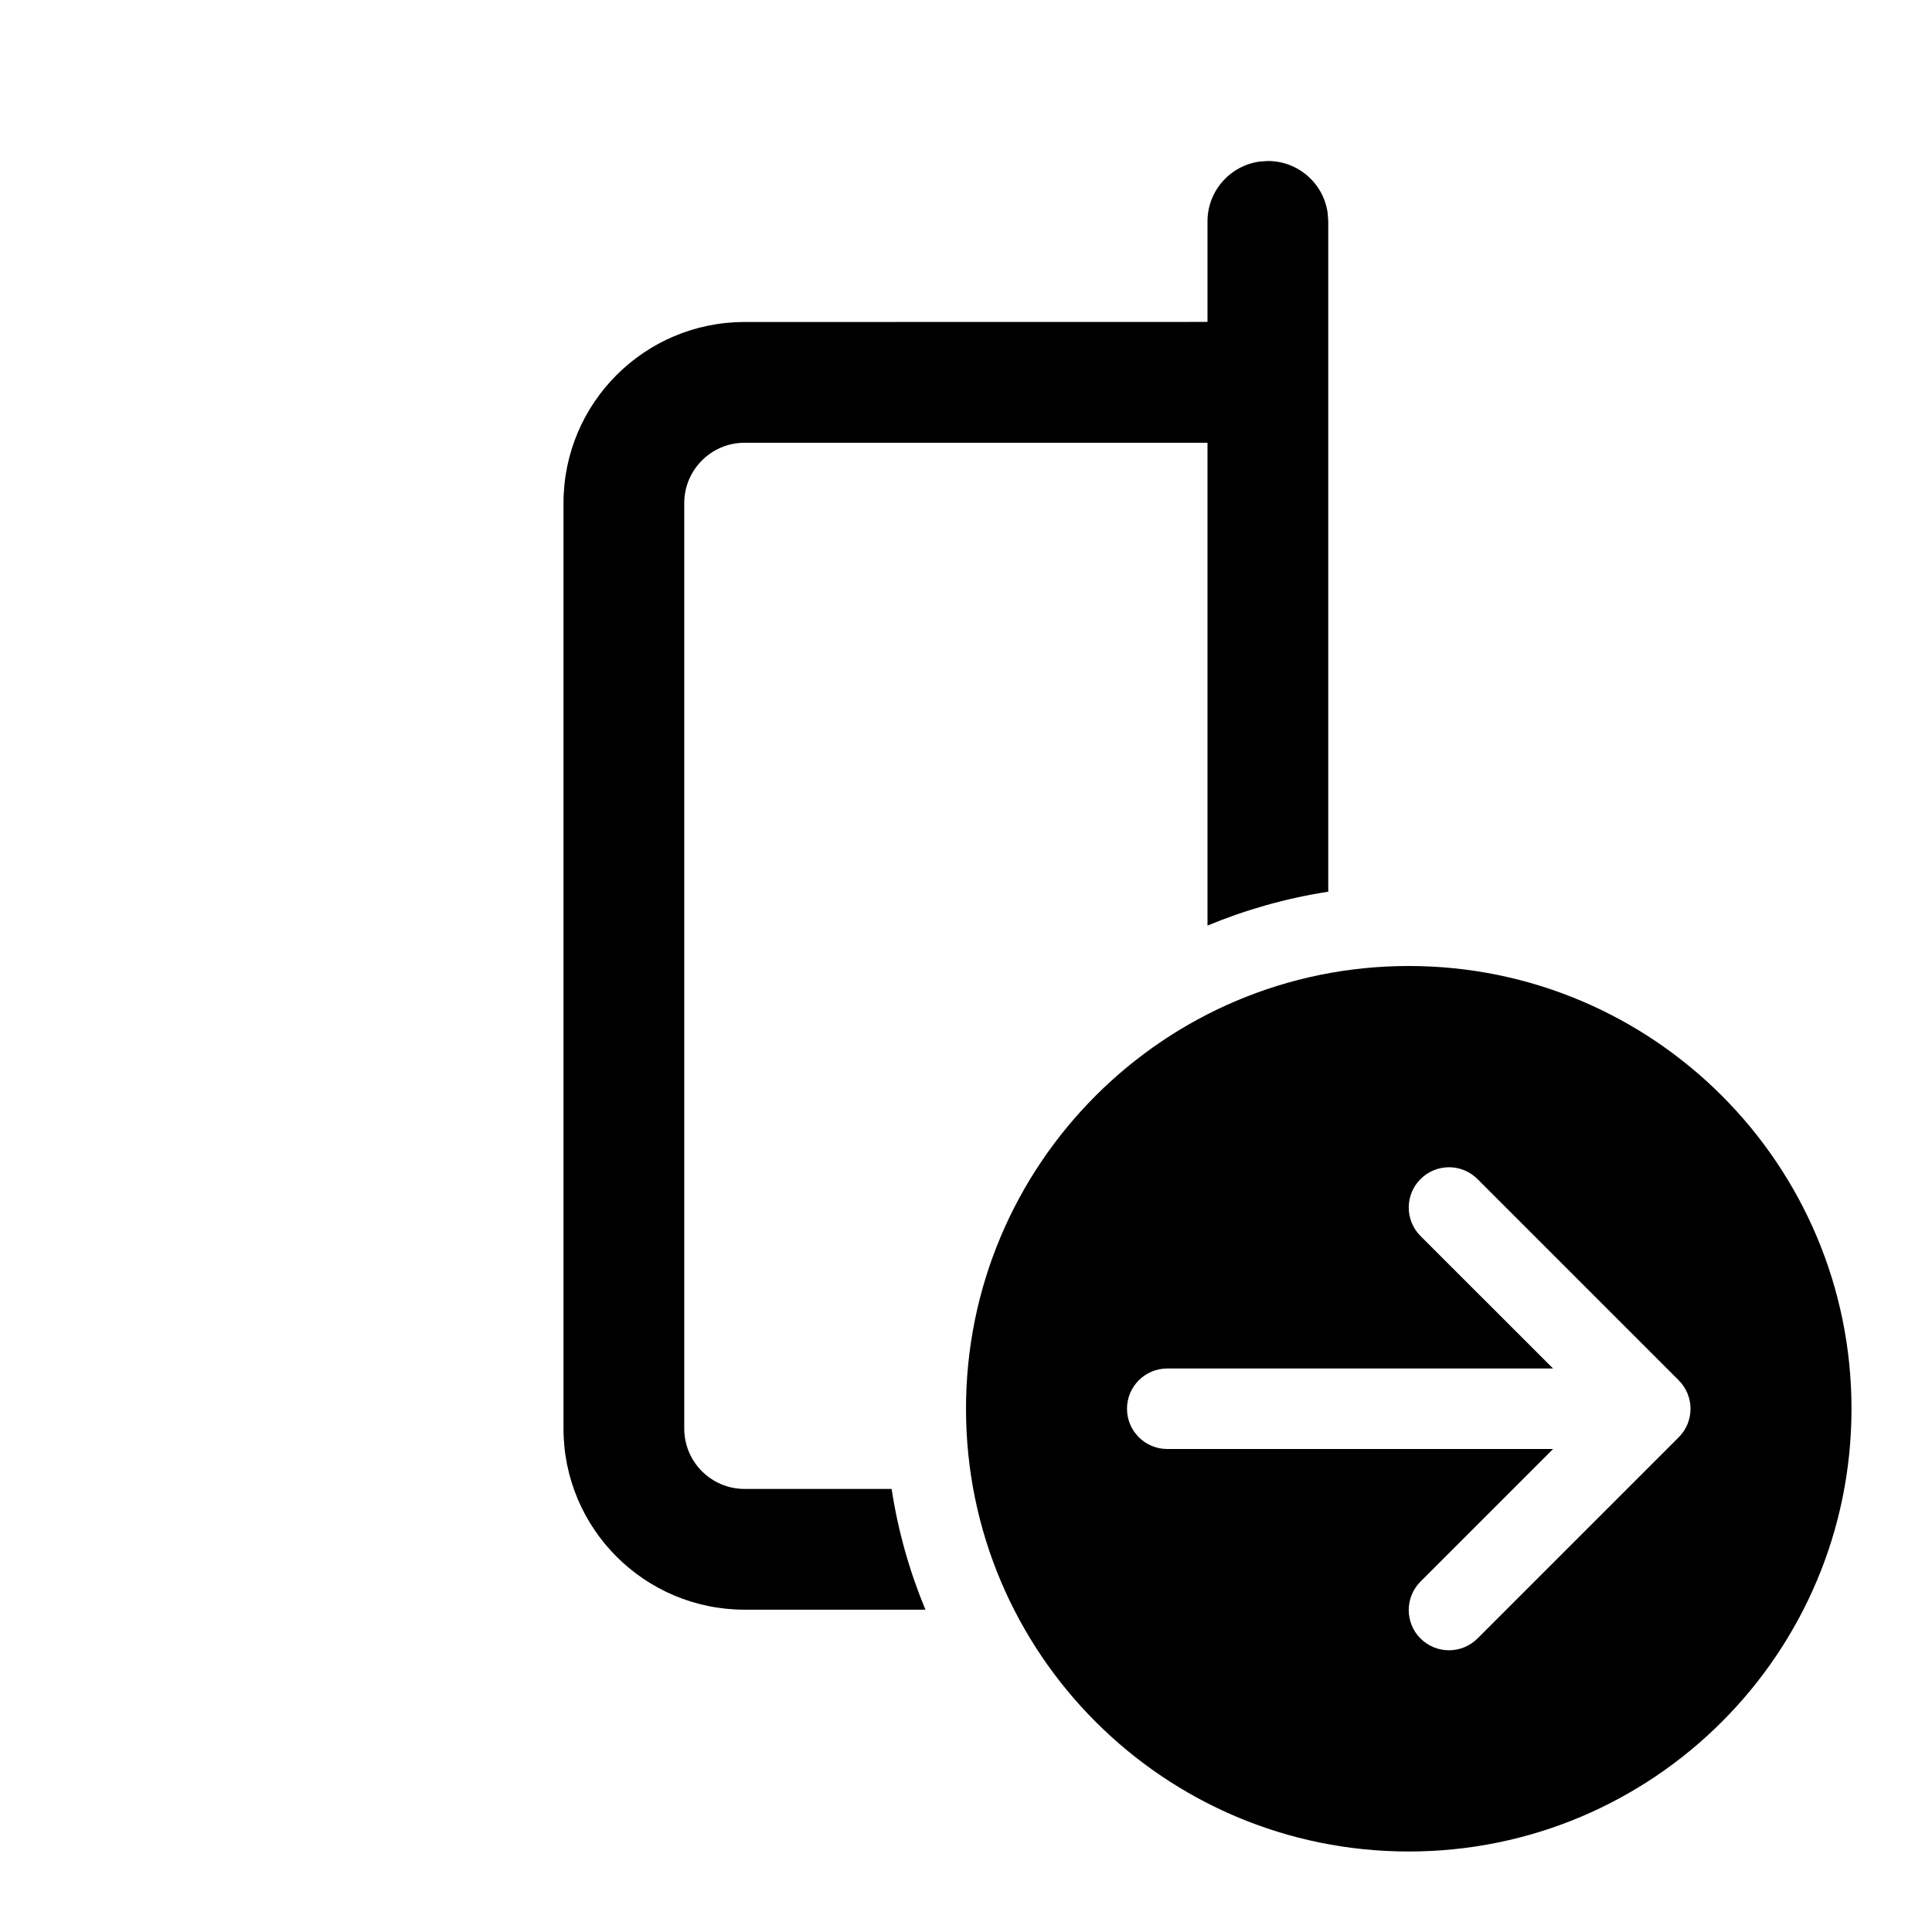
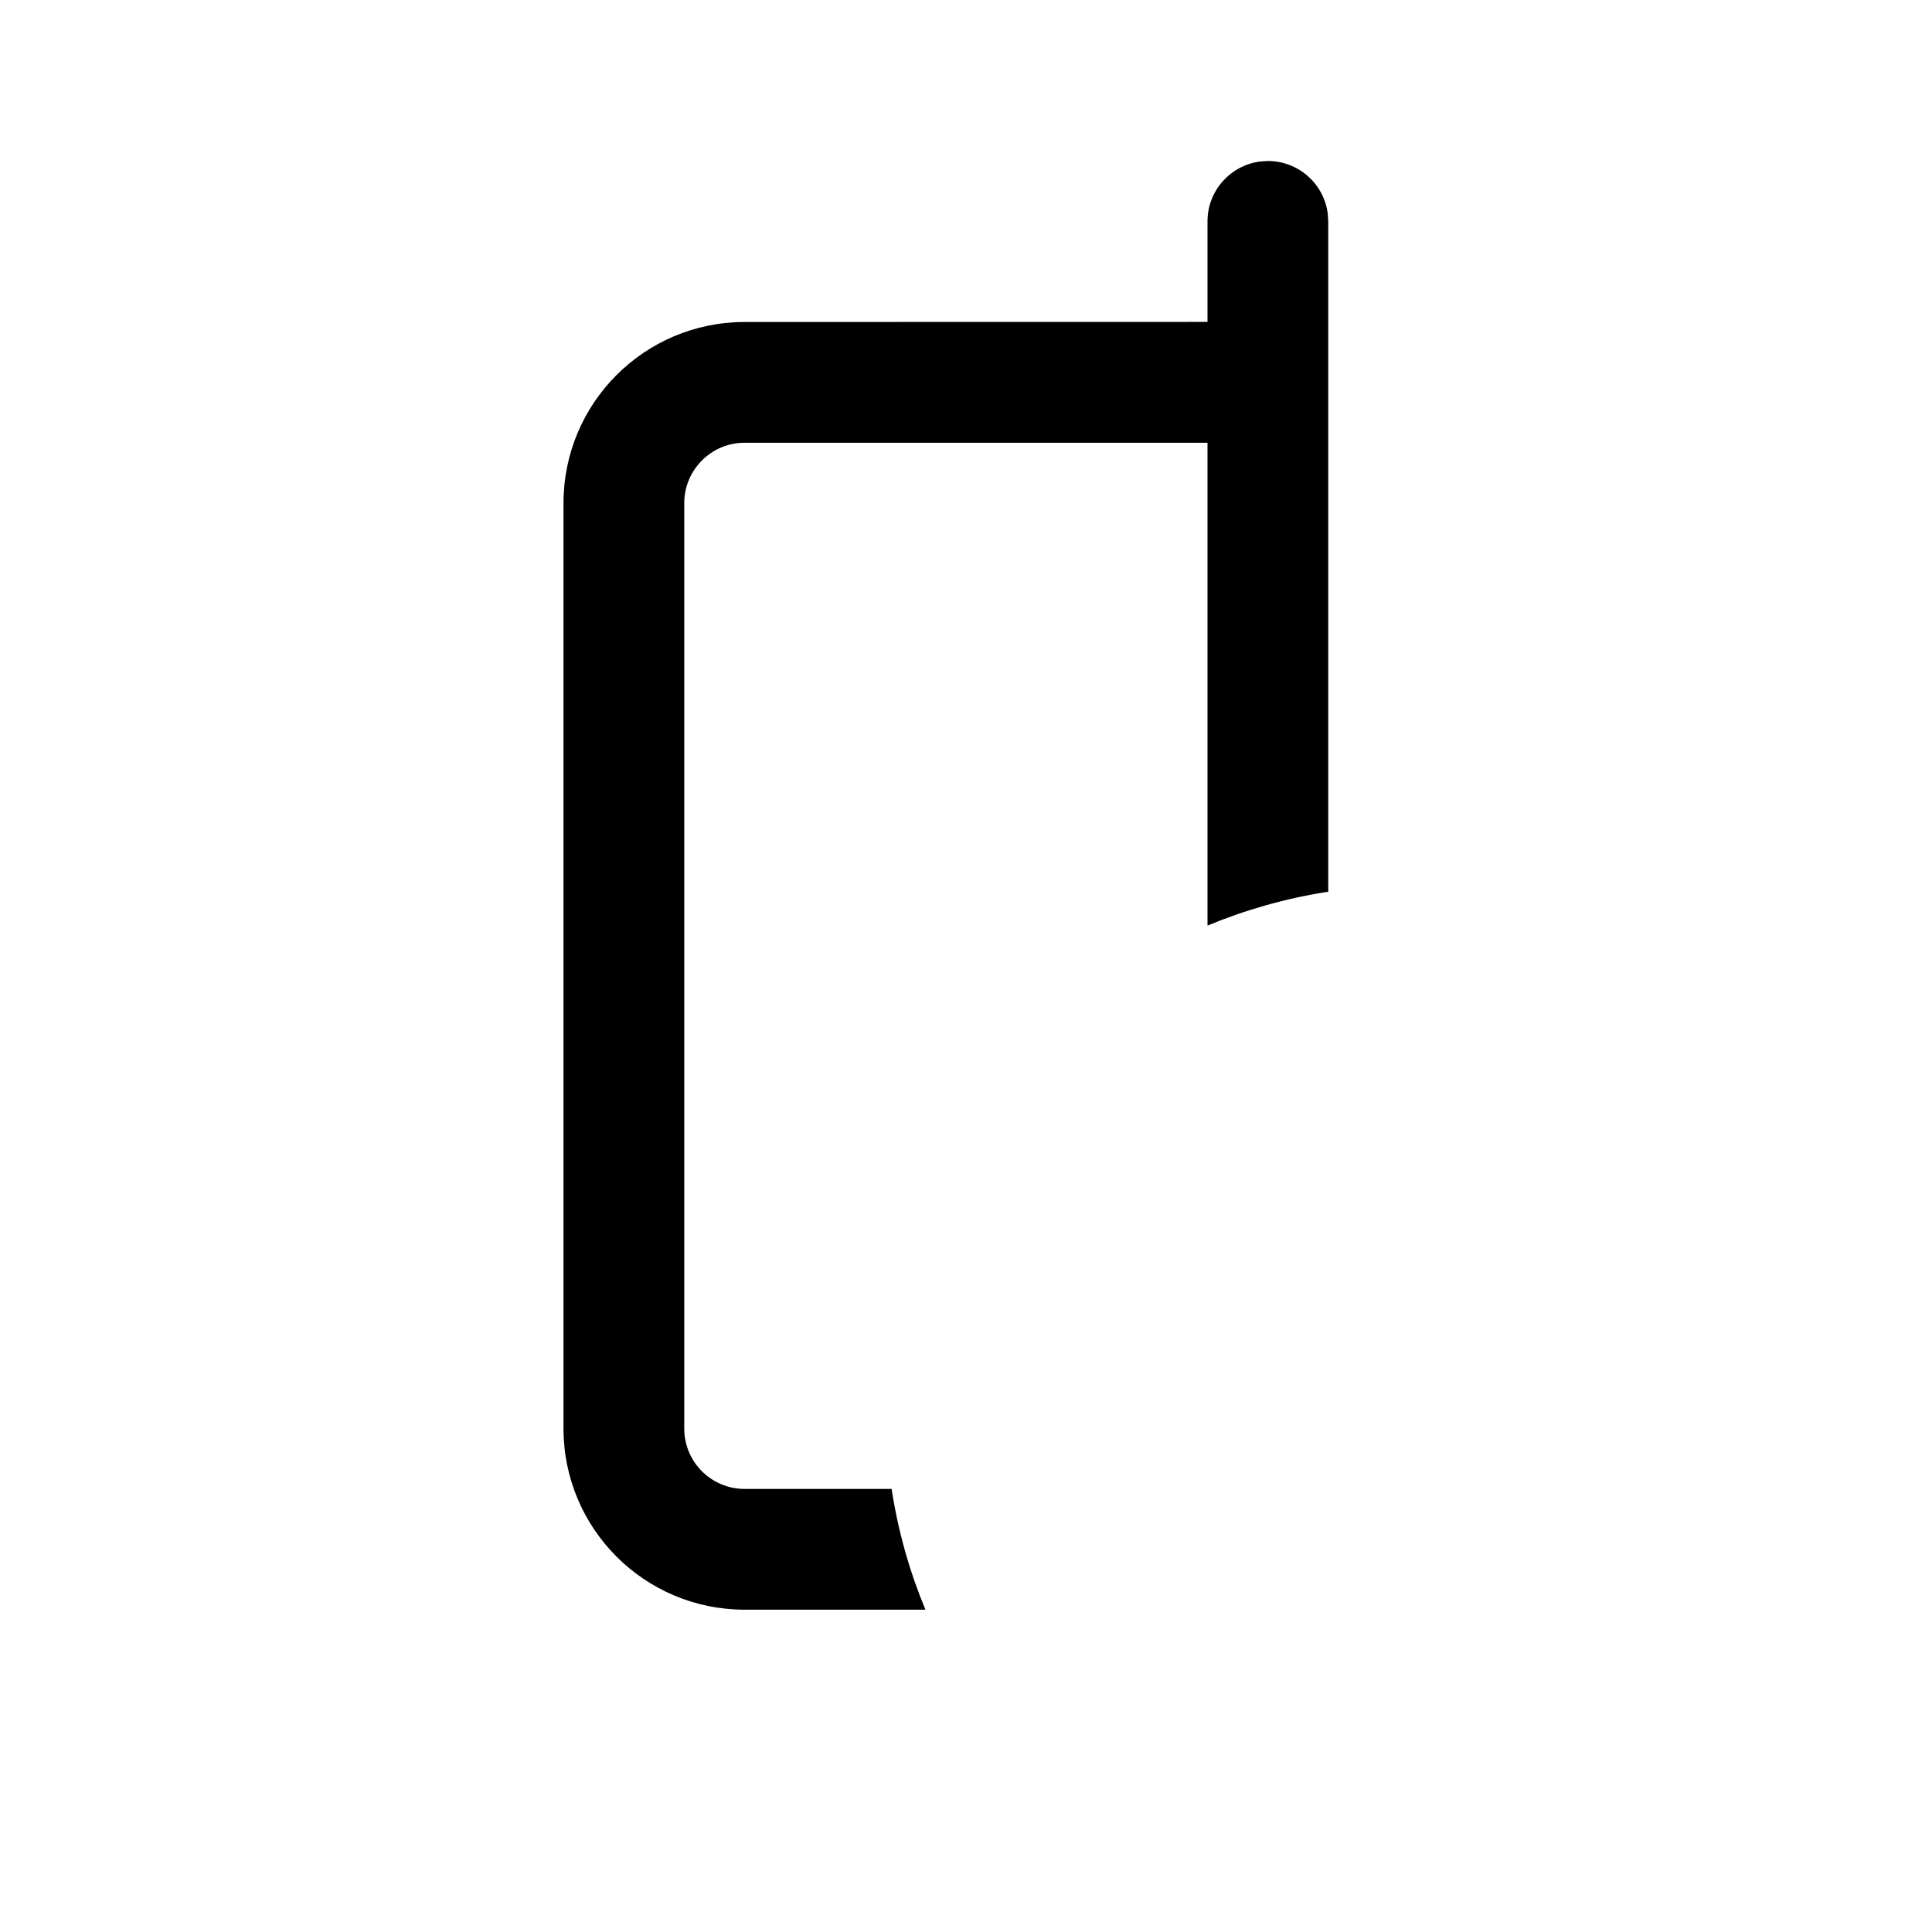
<svg xmlns="http://www.w3.org/2000/svg" viewBox="0 0 24 24" fill="none">
  <path d="M15.648 2.007L15.75 2C16.13 2 16.444 2.282 16.493 2.648L16.5 2.75V11.077C15.977 11.158 15.474 11.301 15 11.498V5.5H9.25C8.836 5.5 8.5 5.836 8.5 6.25V17.746C8.5 18.161 8.836 18.496 9.25 18.496H11.076C11.156 19.02 11.299 19.522 11.496 19.996L9.25 19.996C8.007 19.996 7 18.989 7 17.746V6.25C7 5.007 8.007 4 9.25 4L15 3.999V2.75C15 2.37 15.282 2.057 15.648 2.007Z" fill="currentColor" />
-   <path d="M23 17.5C23 20.538 20.538 23 17.5 23C14.462 23 12 20.538 12 17.5C12 14.463 14.462 12 17.5 12C20.538 12 23 14.463 23 17.5ZM14.5 17C14.224 17 14 17.224 14 17.5C14 17.776 14.224 18 14.5 18H19.293L17.646 19.647C17.451 19.842 17.451 20.159 17.646 20.354C17.842 20.549 18.158 20.549 18.354 20.354L20.854 17.854C21.049 17.659 21.049 17.342 20.854 17.147L18.354 14.647C18.158 14.451 17.842 14.451 17.646 14.647C17.451 14.842 17.451 15.159 17.646 15.354L19.293 17H14.5Z" fill="currentColor" />
</svg>